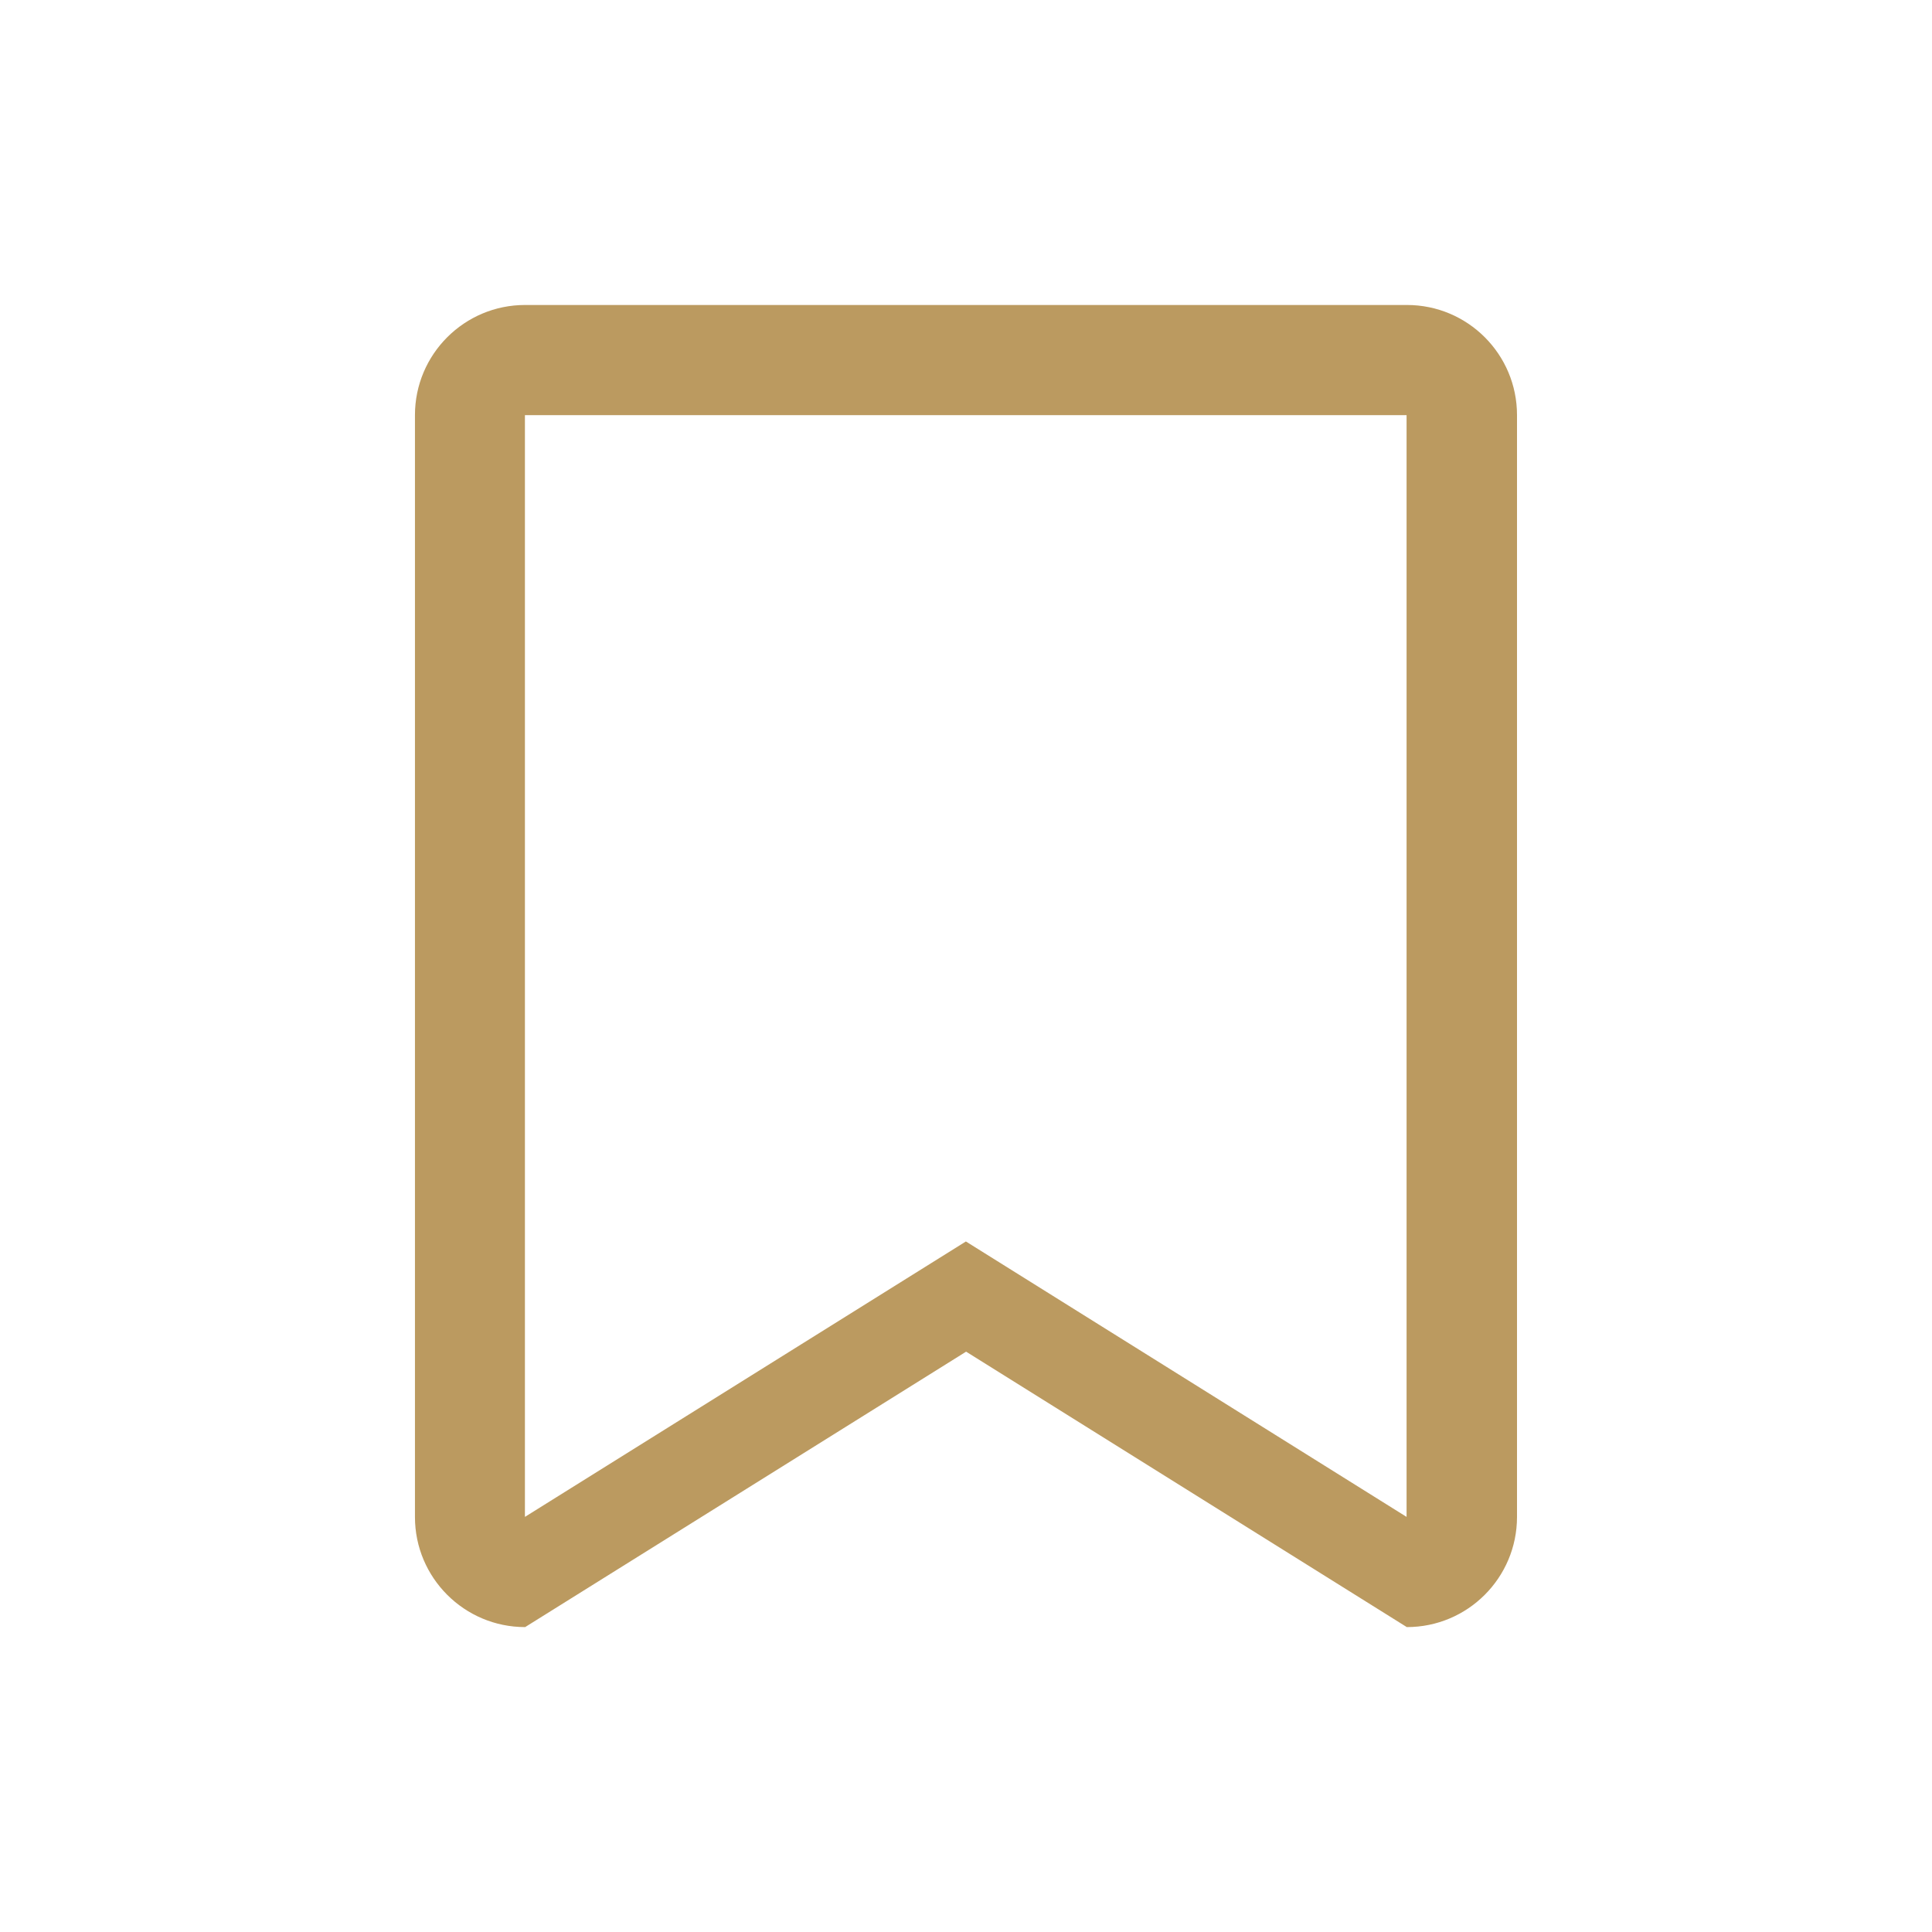
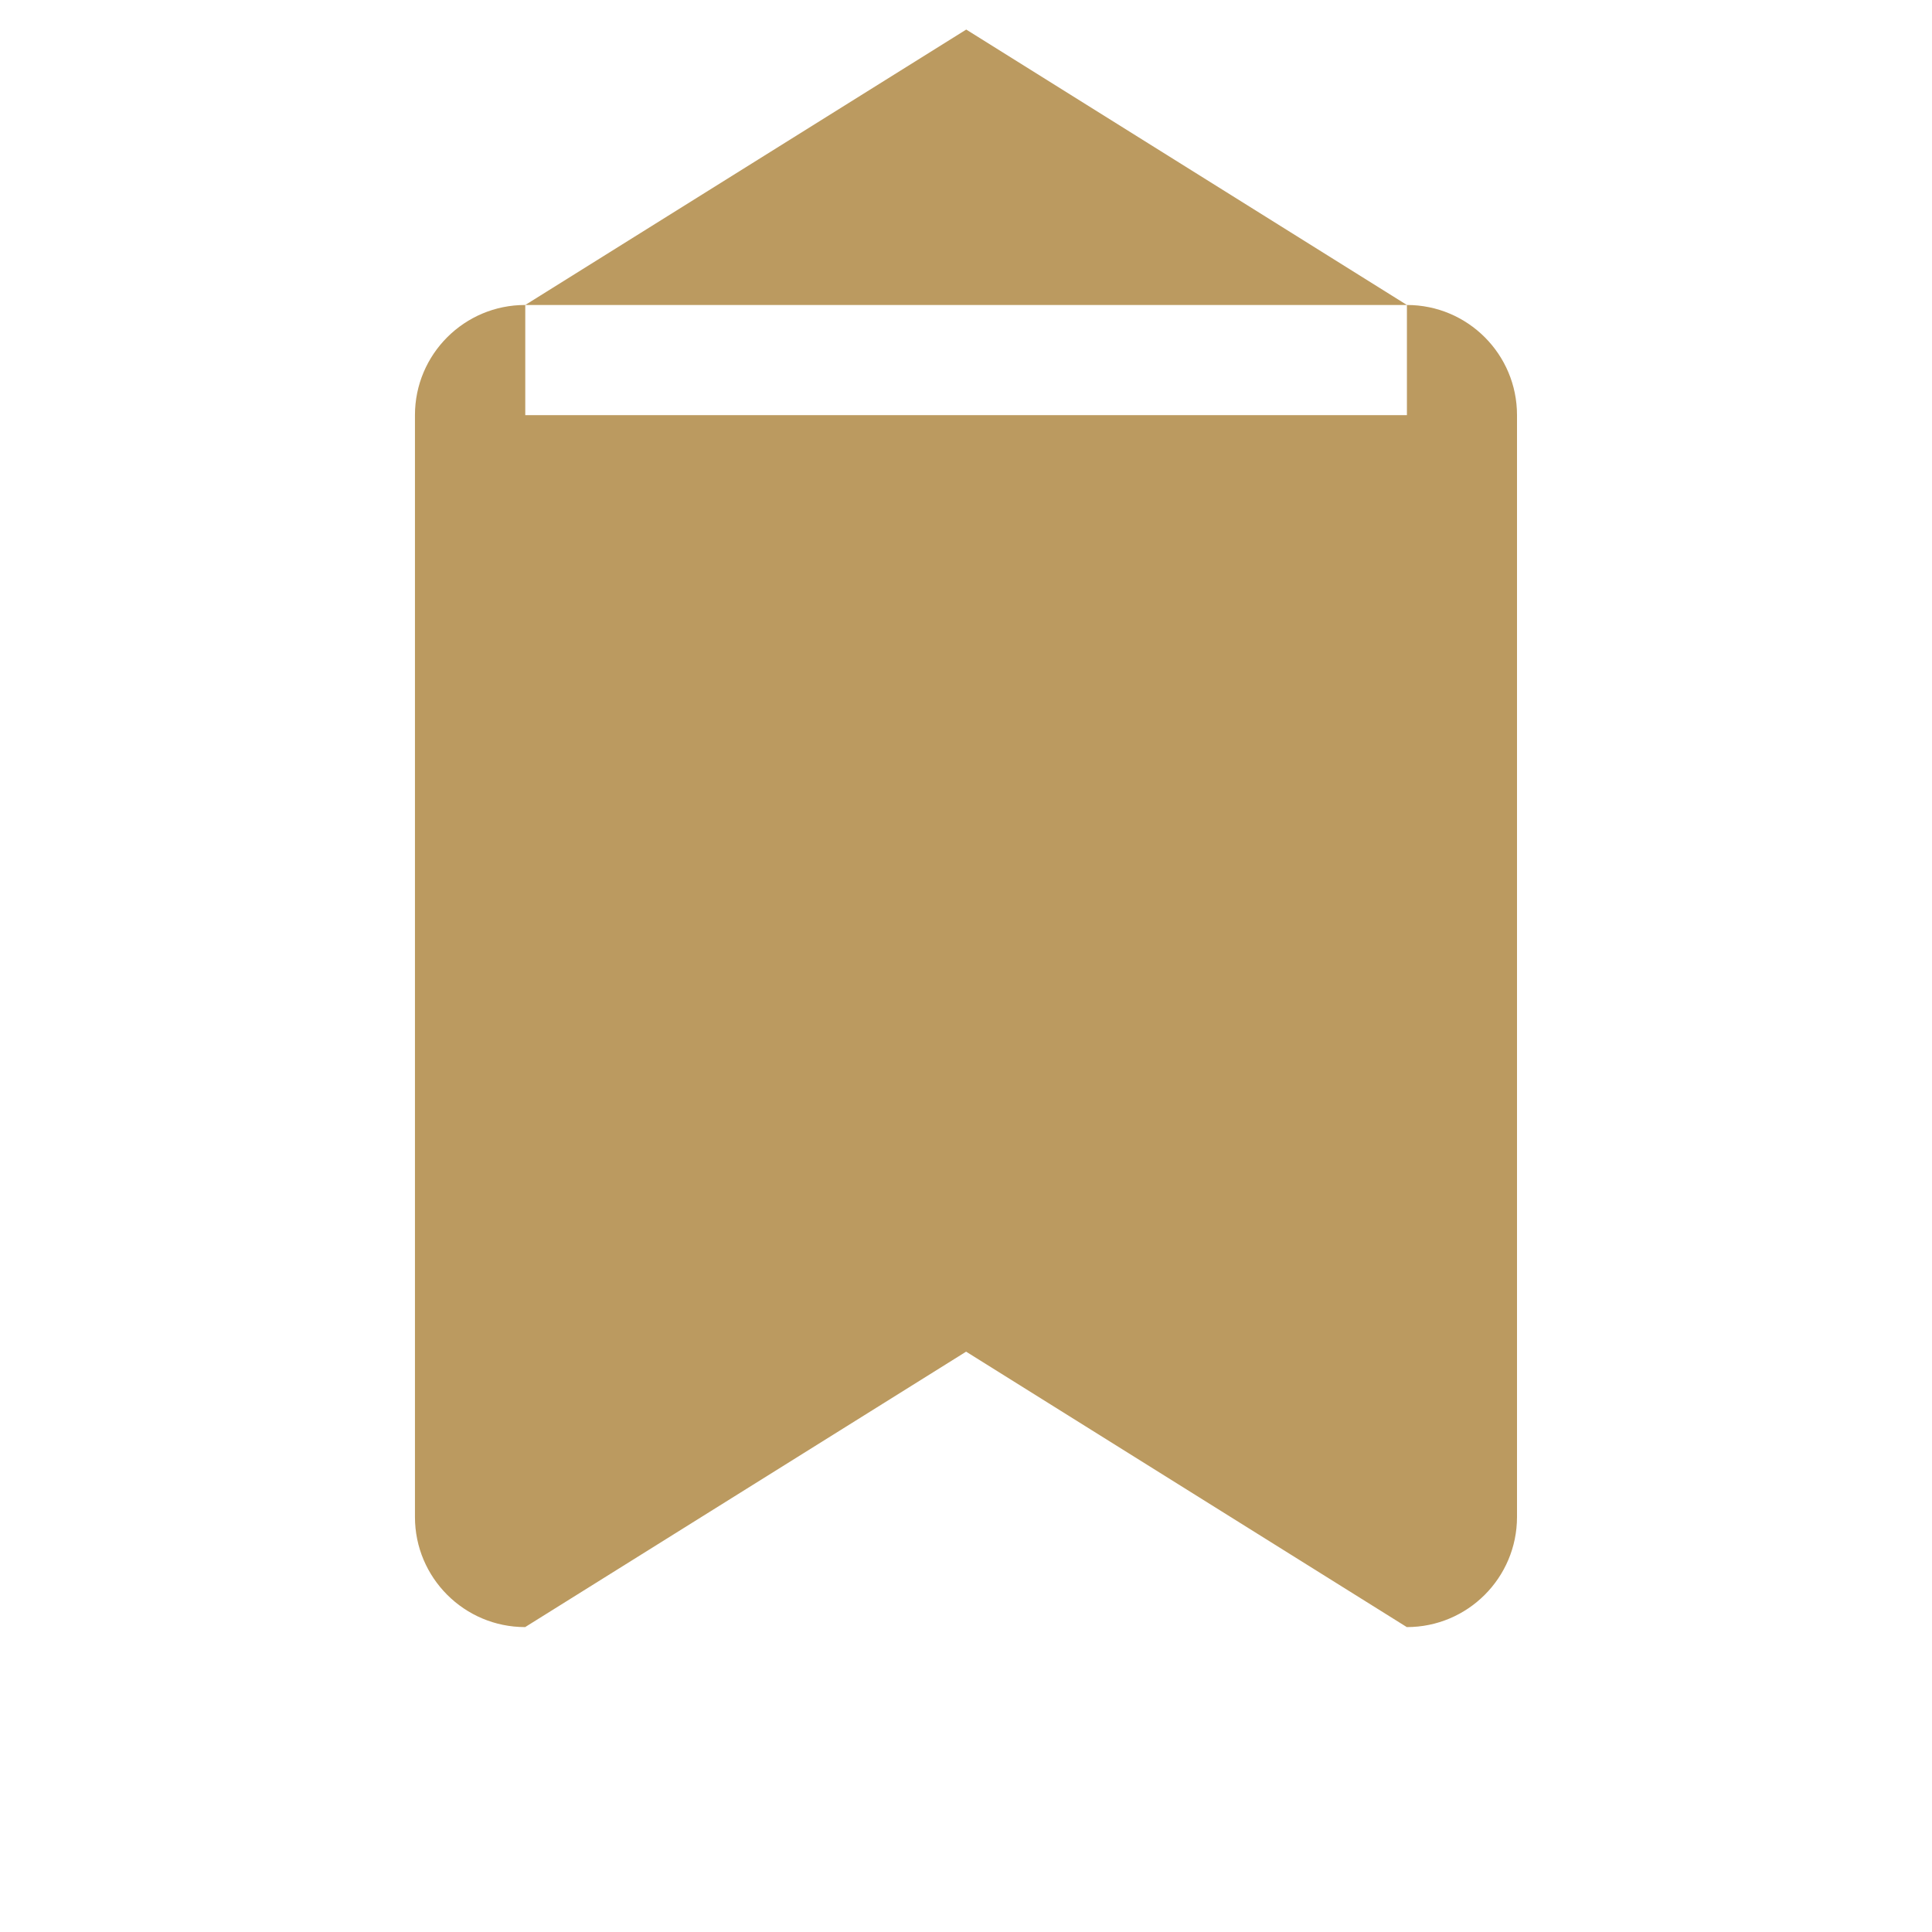
<svg xmlns="http://www.w3.org/2000/svg" version="1.1" id="Ebene_1" x="0px" y="0px" width="50px" height="50px" viewBox="0 0 50 50" enable-background="new 0 0 50 50" xml:space="preserve">
-   <path fill-rule="evenodd" clip-rule="evenodd" fill="#BB9A60" d="M36.411,7.893c-0.003,0-0.006,0-0.009,0H13.591  c-1.574-0.001-2.851,1.275-2.852,2.849c0,0.001,0,0.002,0,0.003v28.512c-0.001,1.574,1.275,2.851,2.849,2.852  c0.001,0,0.002,0,0.003,0l11.412-7.128l11.405,7.128c1.574,0.001,2.851-1.275,2.852-2.849c0-0.001,0-0.002,0-0.003V10.744  C39.261,9.17,37.986,7.893,36.411,7.893z M36.402,39.257l-11.405-7.128l-11.412,7.128V10.744h22.817V39.257z" />
+   <path fill-rule="evenodd" clip-rule="evenodd" fill="#BB9A60" d="M36.411,7.893c-0.003,0-0.006,0-0.009,0H13.591  c-1.574-0.001-2.851,1.275-2.852,2.849c0,0.001,0,0.002,0,0.003v28.512c-0.001,1.574,1.275,2.851,2.849,2.852  c0.001,0,0.002,0,0.003,0l11.412-7.128l11.405,7.128c1.574,0.001,2.851-1.275,2.852-2.849c0-0.001,0-0.002,0-0.003V10.744  C39.261,9.17,37.986,7.893,36.411,7.893z l-11.405-7.128l-11.412,7.128V10.744h22.817V39.257z" />
</svg>